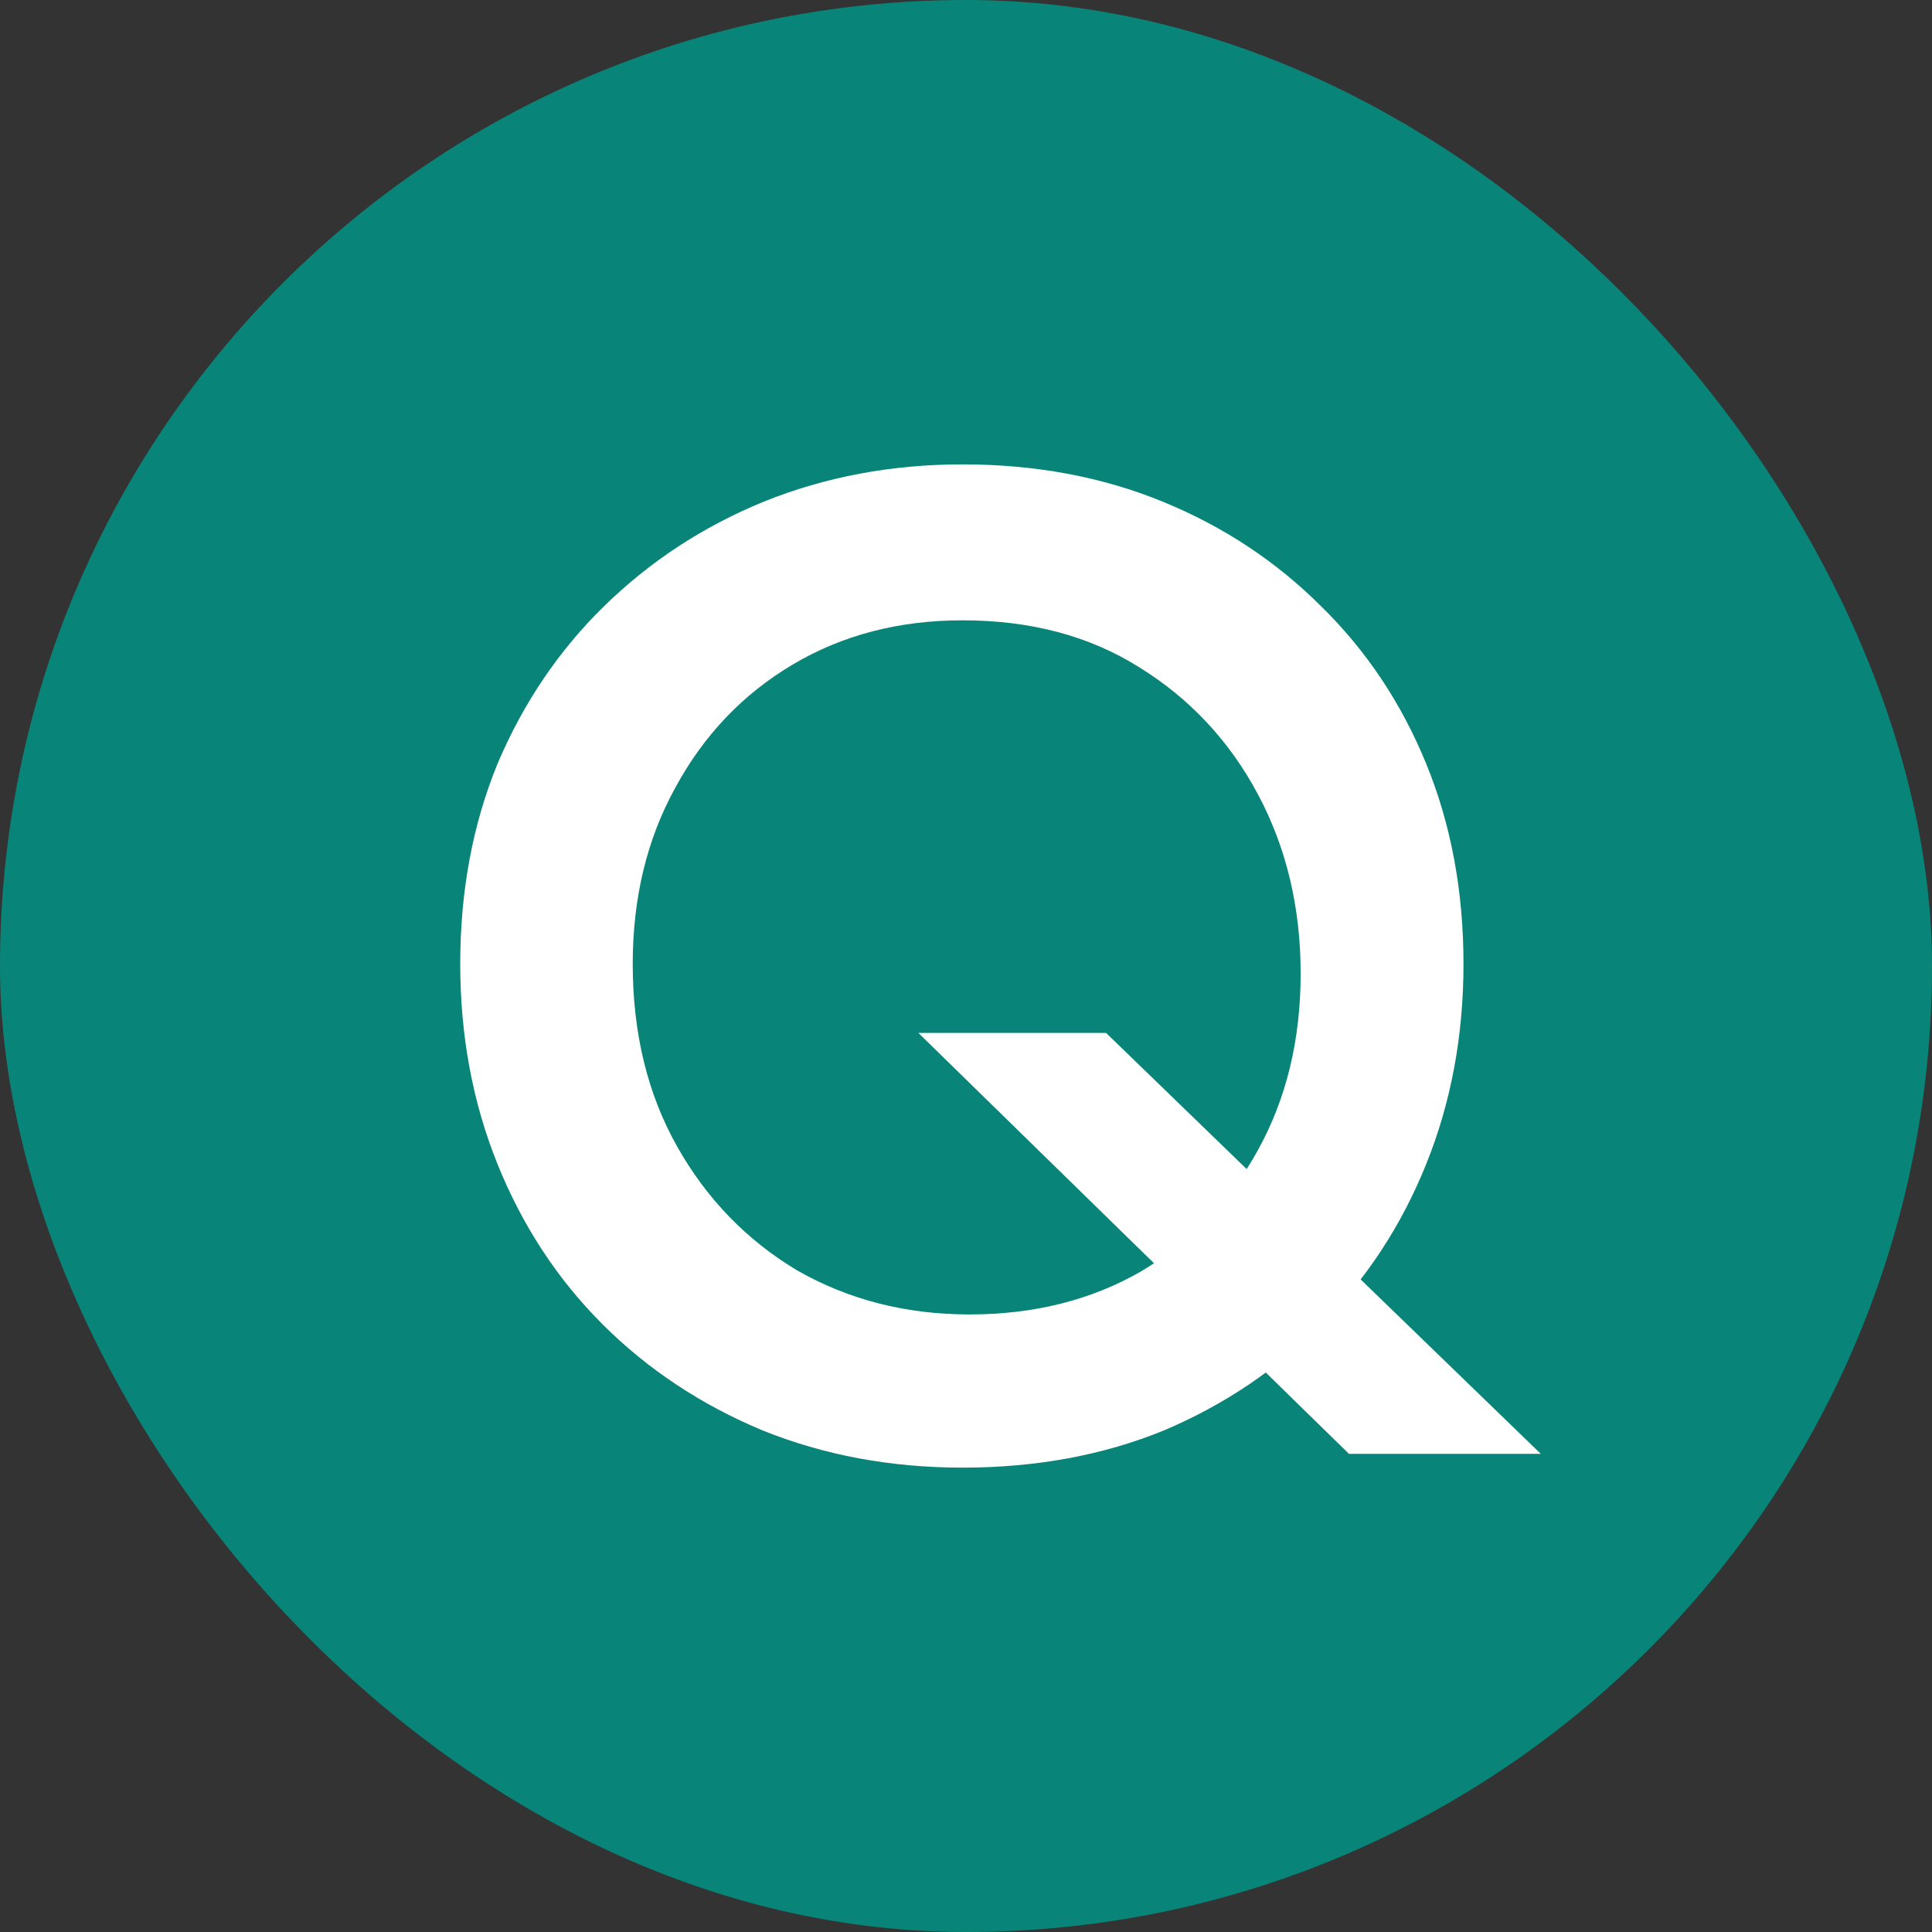
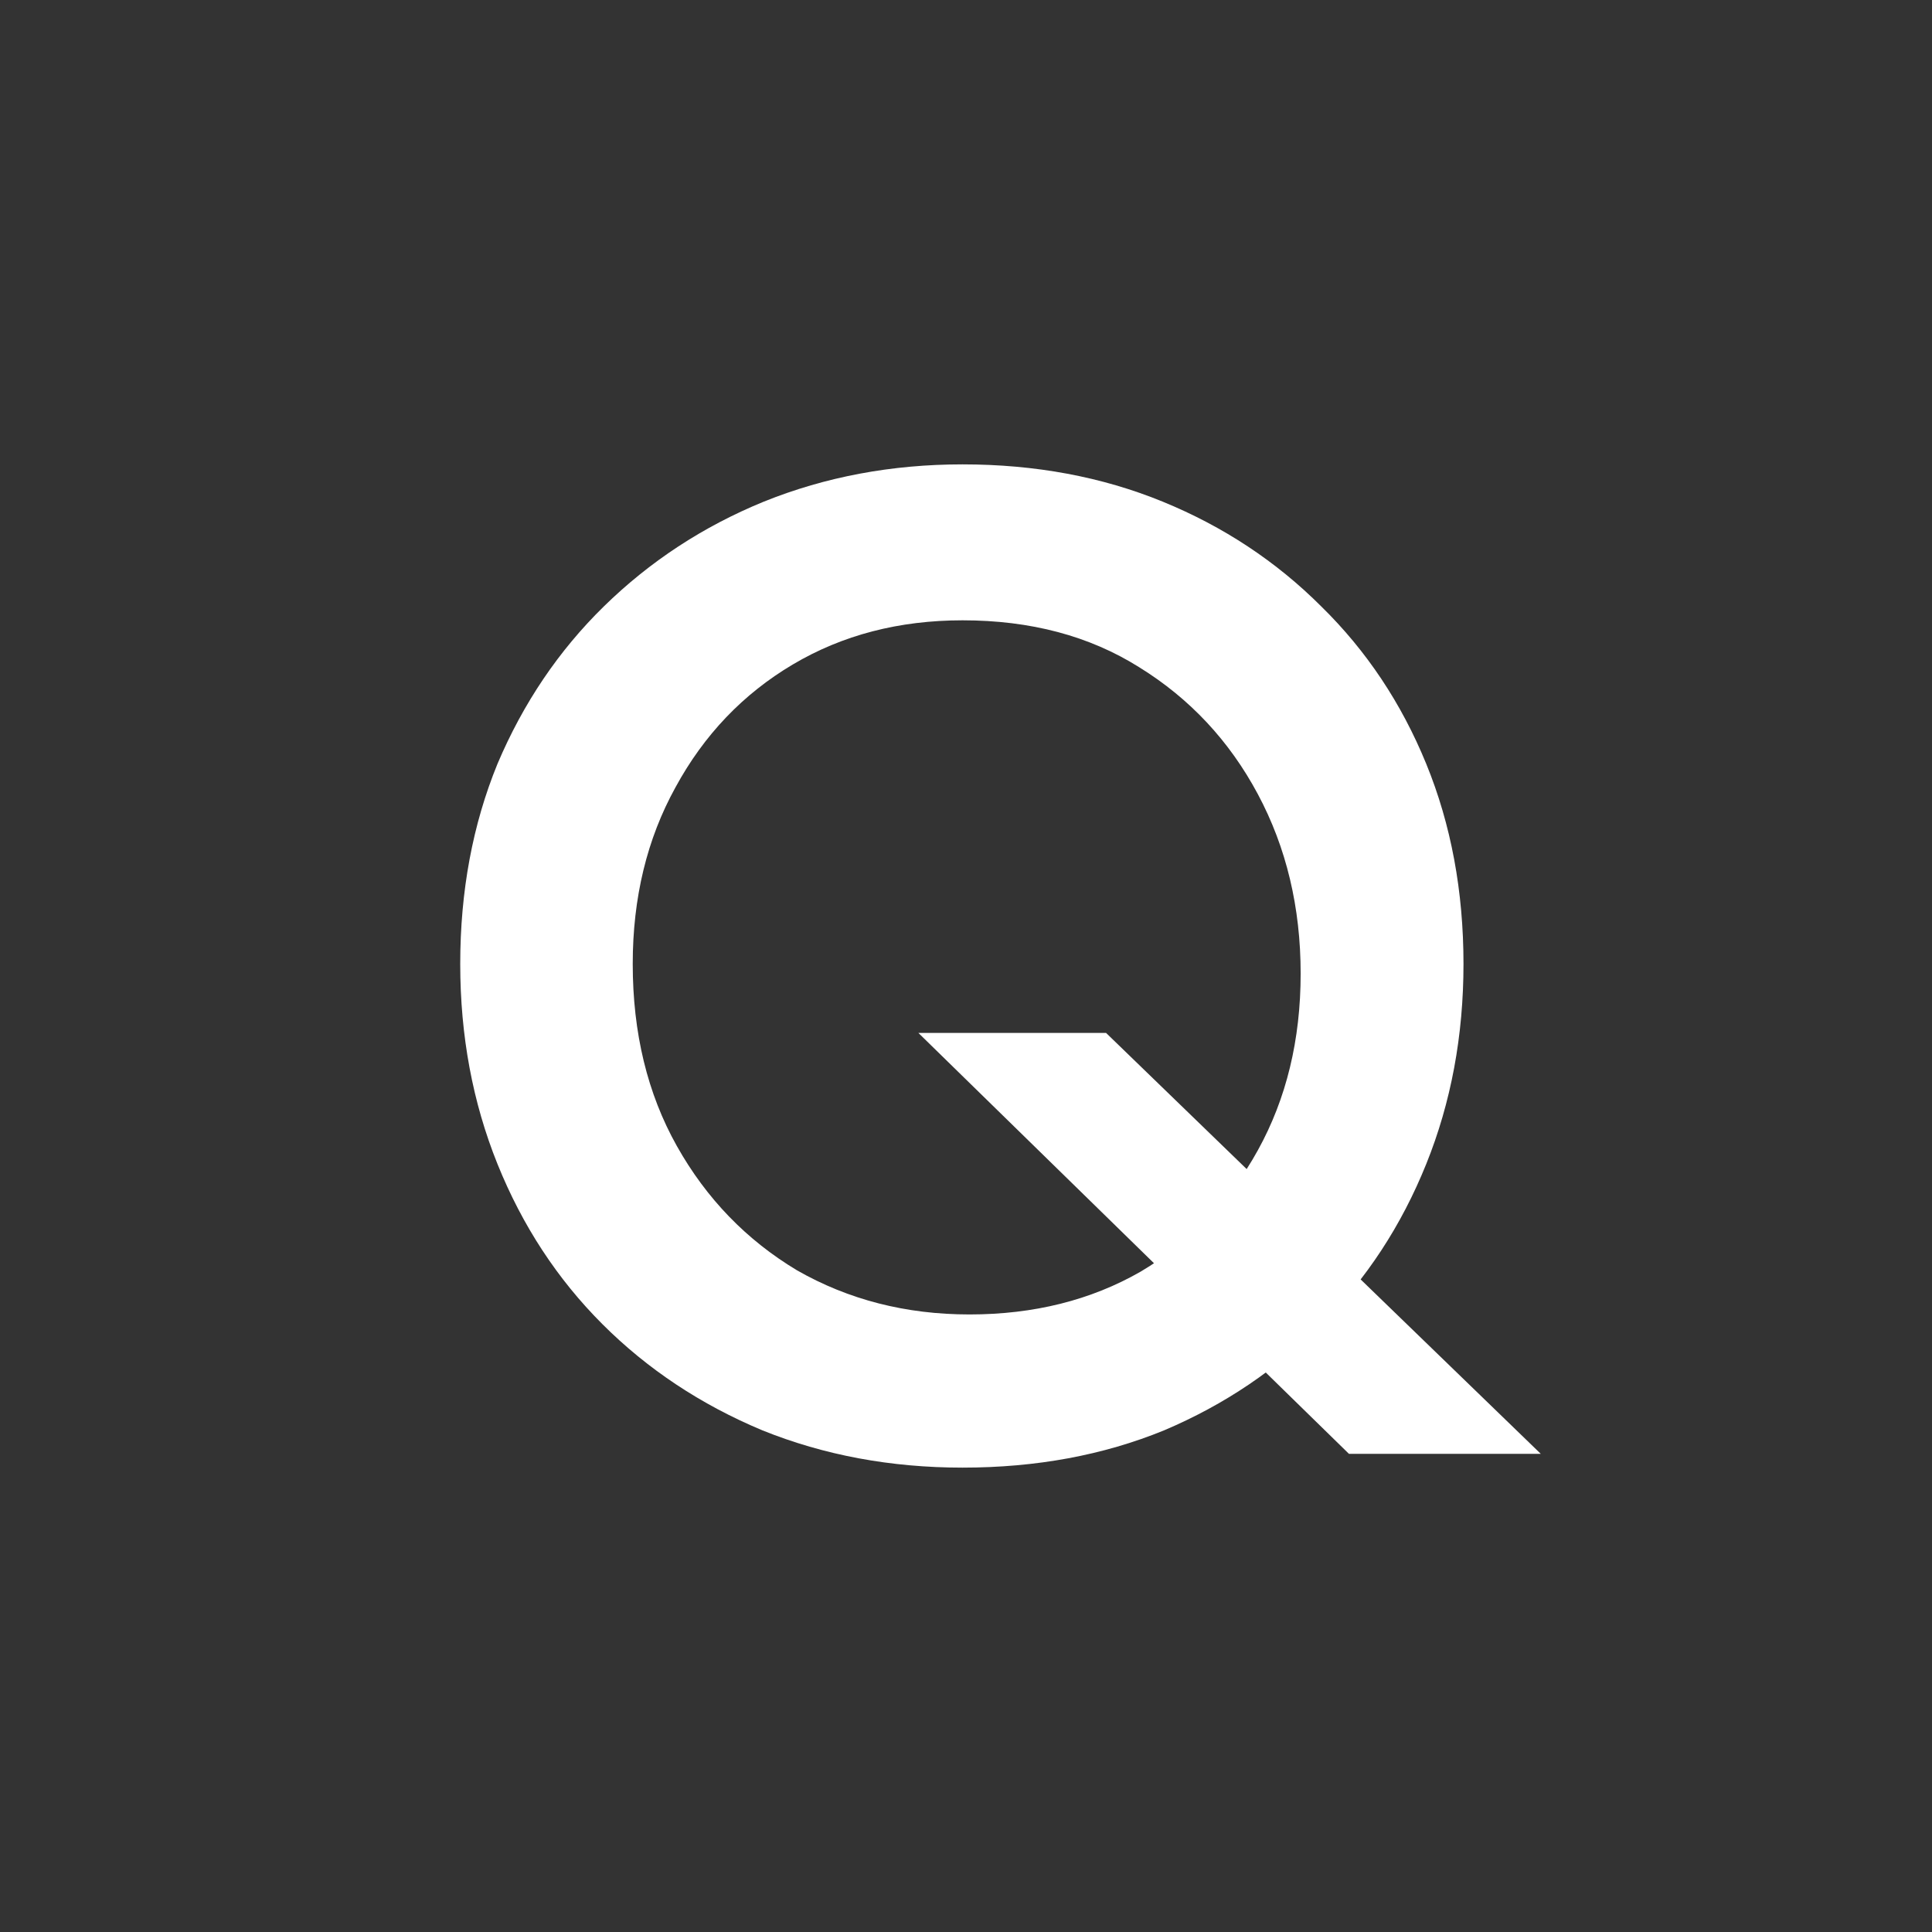
<svg xmlns="http://www.w3.org/2000/svg" width="28" height="28" viewBox="0 0 28 28" fill="none">
  <rect x="0" y="0" width="28" height="28" fill="#333333" stroke="none" />
-   <rect width="28" height="28" rx="14" fill="#088578" />
  <path d="M9.17 13.97C9.17 14.97 9.383 15.85 9.81 16.61C10.237 17.37 10.817 17.97 11.55 18.41C12.297 18.837 13.13 19.05 14.05 19.05C14.983 19.05 15.81 18.843 16.53 18.43C17.25 18.003 17.817 17.417 18.23 16.67C18.643 15.923 18.85 15.07 18.85 14.11C18.85 13.15 18.643 12.283 18.23 11.51C17.817 10.737 17.243 10.123 16.51 9.67C15.79 9.217 14.937 8.99 13.95 8.99C13.03 8.99 12.21 9.203 11.49 9.63C10.77 10.057 10.203 10.65 9.79 11.41C9.377 12.157 9.17 13.01 9.17 13.97ZM6.67 13.97C6.67 12.917 6.85 11.95 7.21 11.07C7.583 10.19 8.097 9.43 8.75 8.79C9.417 8.137 10.19 7.63 11.07 7.27C11.963 6.91 12.923 6.73 13.95 6.73C15.003 6.73 15.97 6.91 16.85 7.27C17.73 7.63 18.497 8.137 19.15 8.79C19.803 9.43 20.31 10.19 20.67 11.07C21.03 11.95 21.21 12.917 21.21 13.97C21.21 15.01 21.03 15.977 20.67 16.87C20.31 17.763 19.803 18.537 19.15 19.19C18.51 19.843 17.75 20.357 16.87 20.73C15.99 21.09 15.017 21.27 13.95 21.27C12.91 21.27 11.943 21.09 11.05 20.73C10.157 20.357 9.383 19.843 8.73 19.19C8.077 18.537 7.57 17.763 7.21 16.87C6.85 15.977 6.67 15.01 6.67 13.97ZM13.31 14.97H16.03L22.33 21.07H19.55L13.31 14.97Z" fill="white" />
</svg>